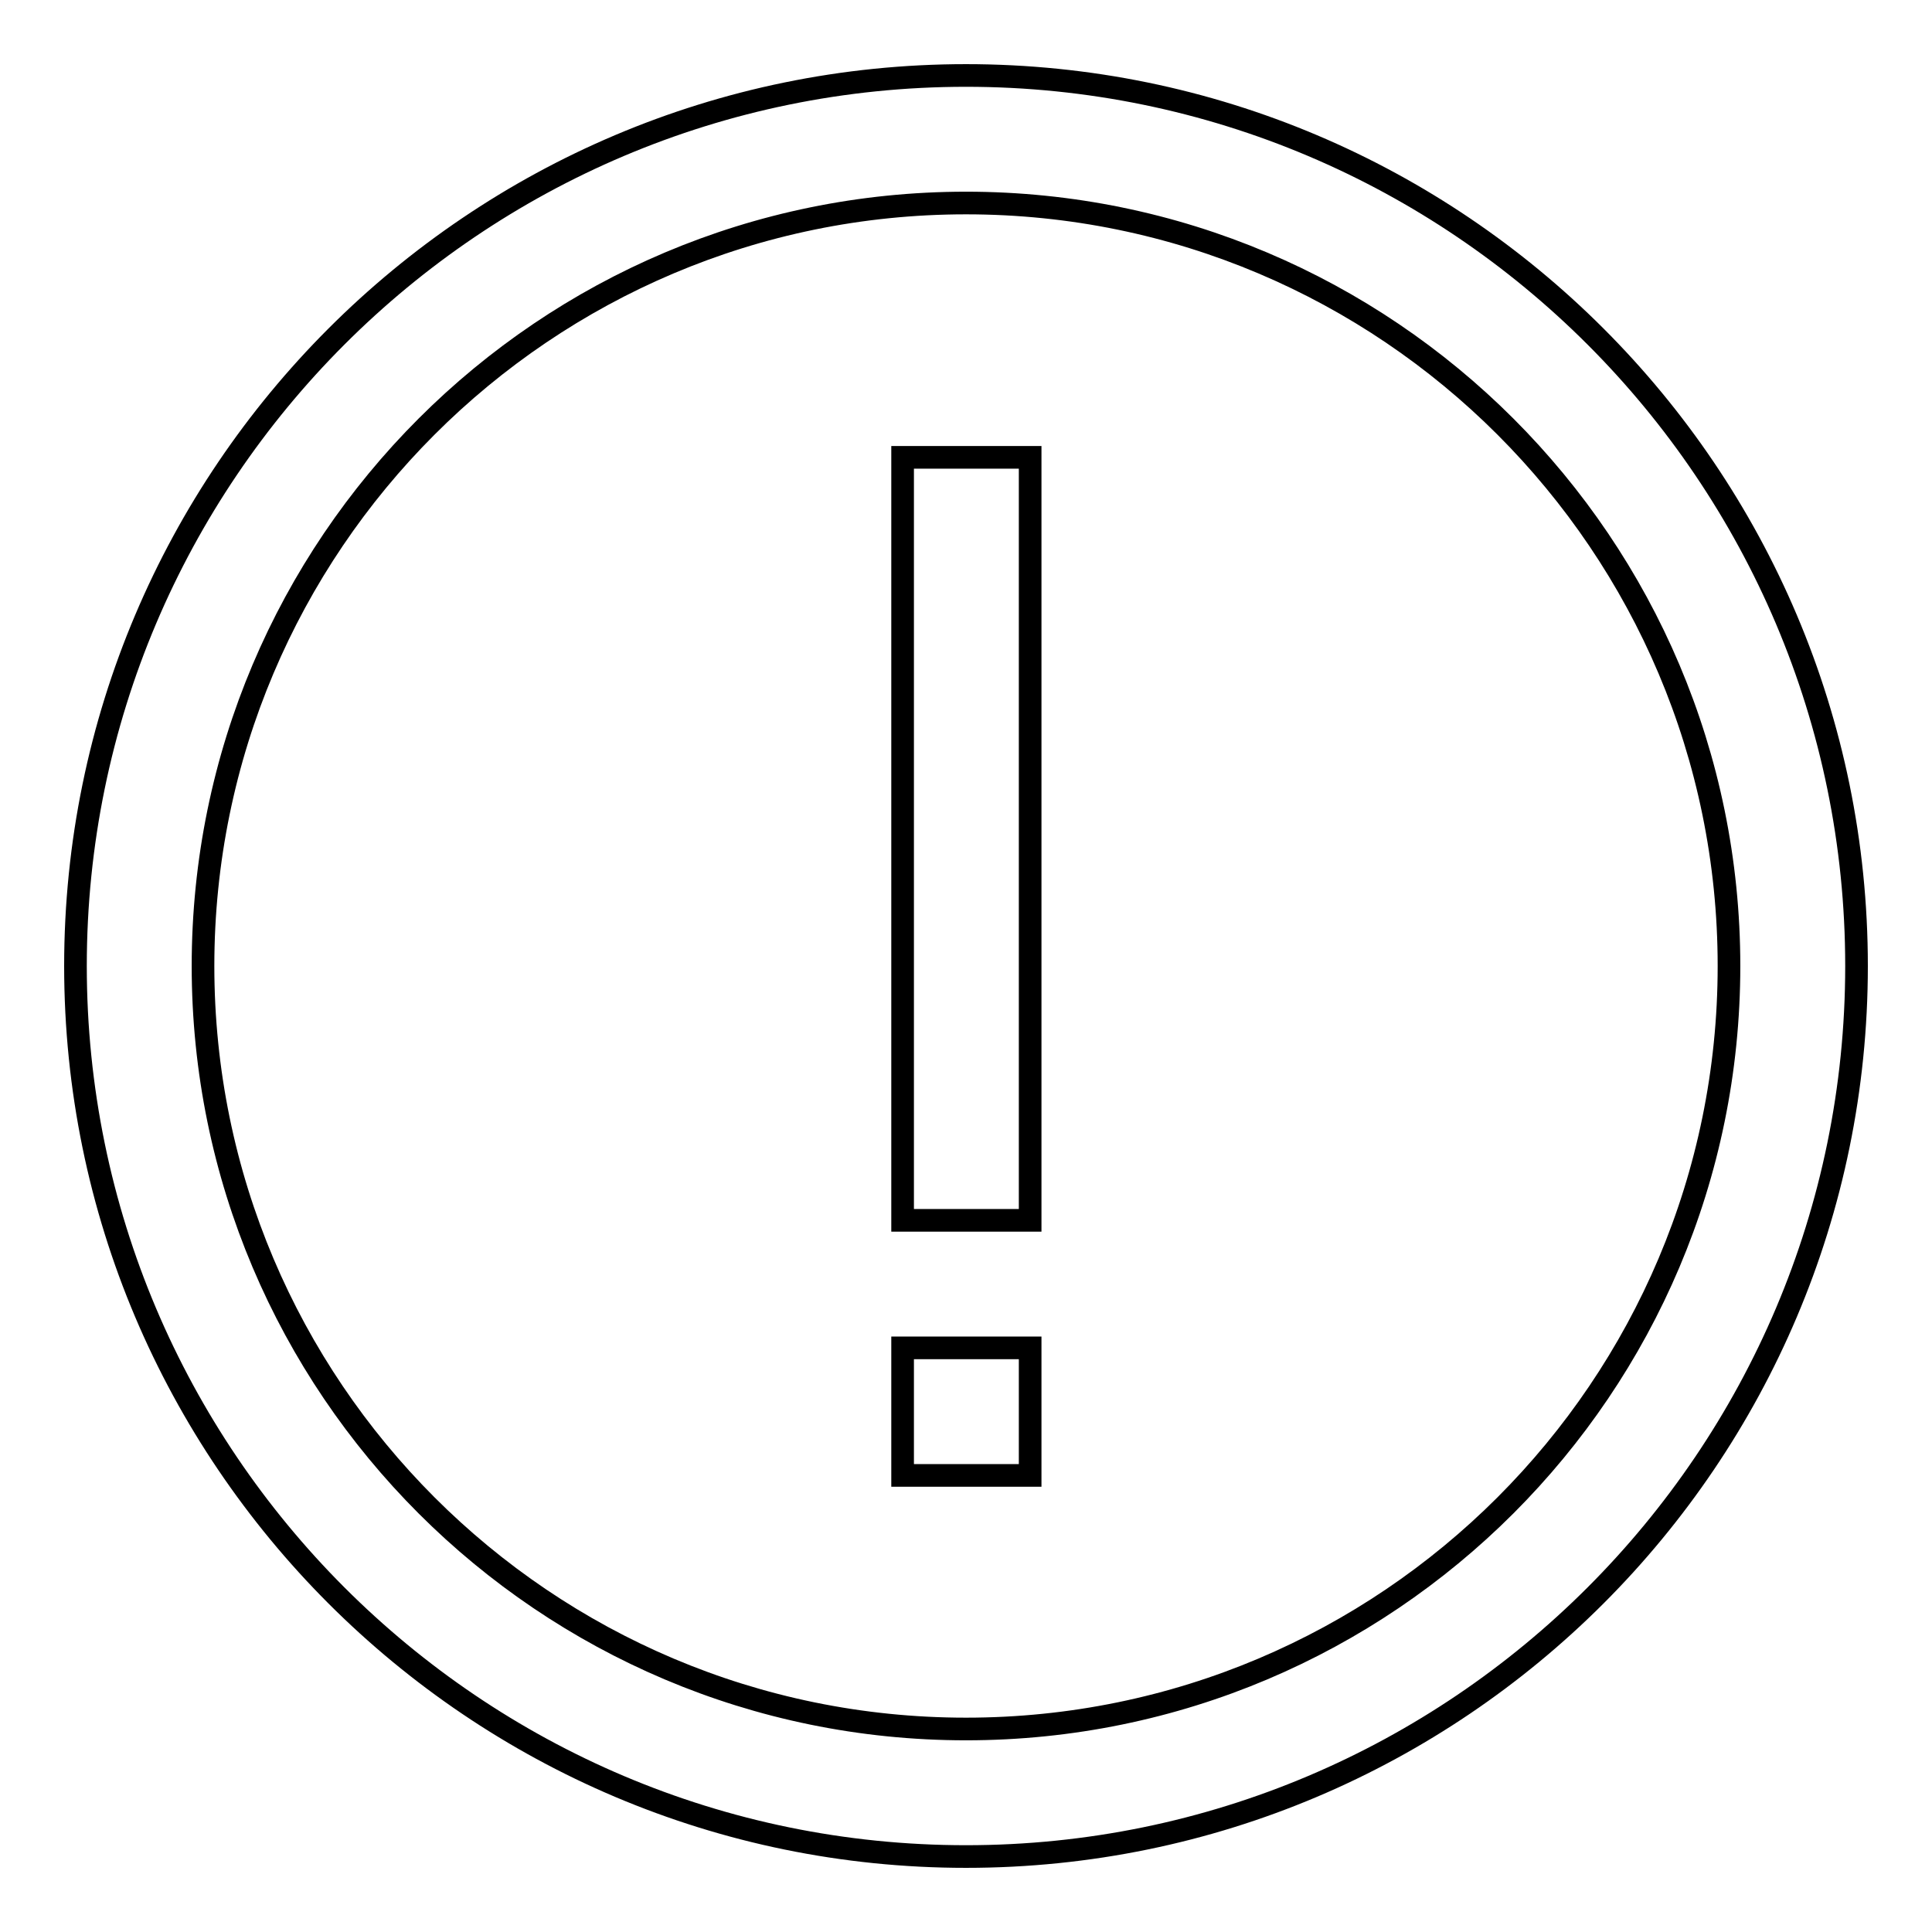
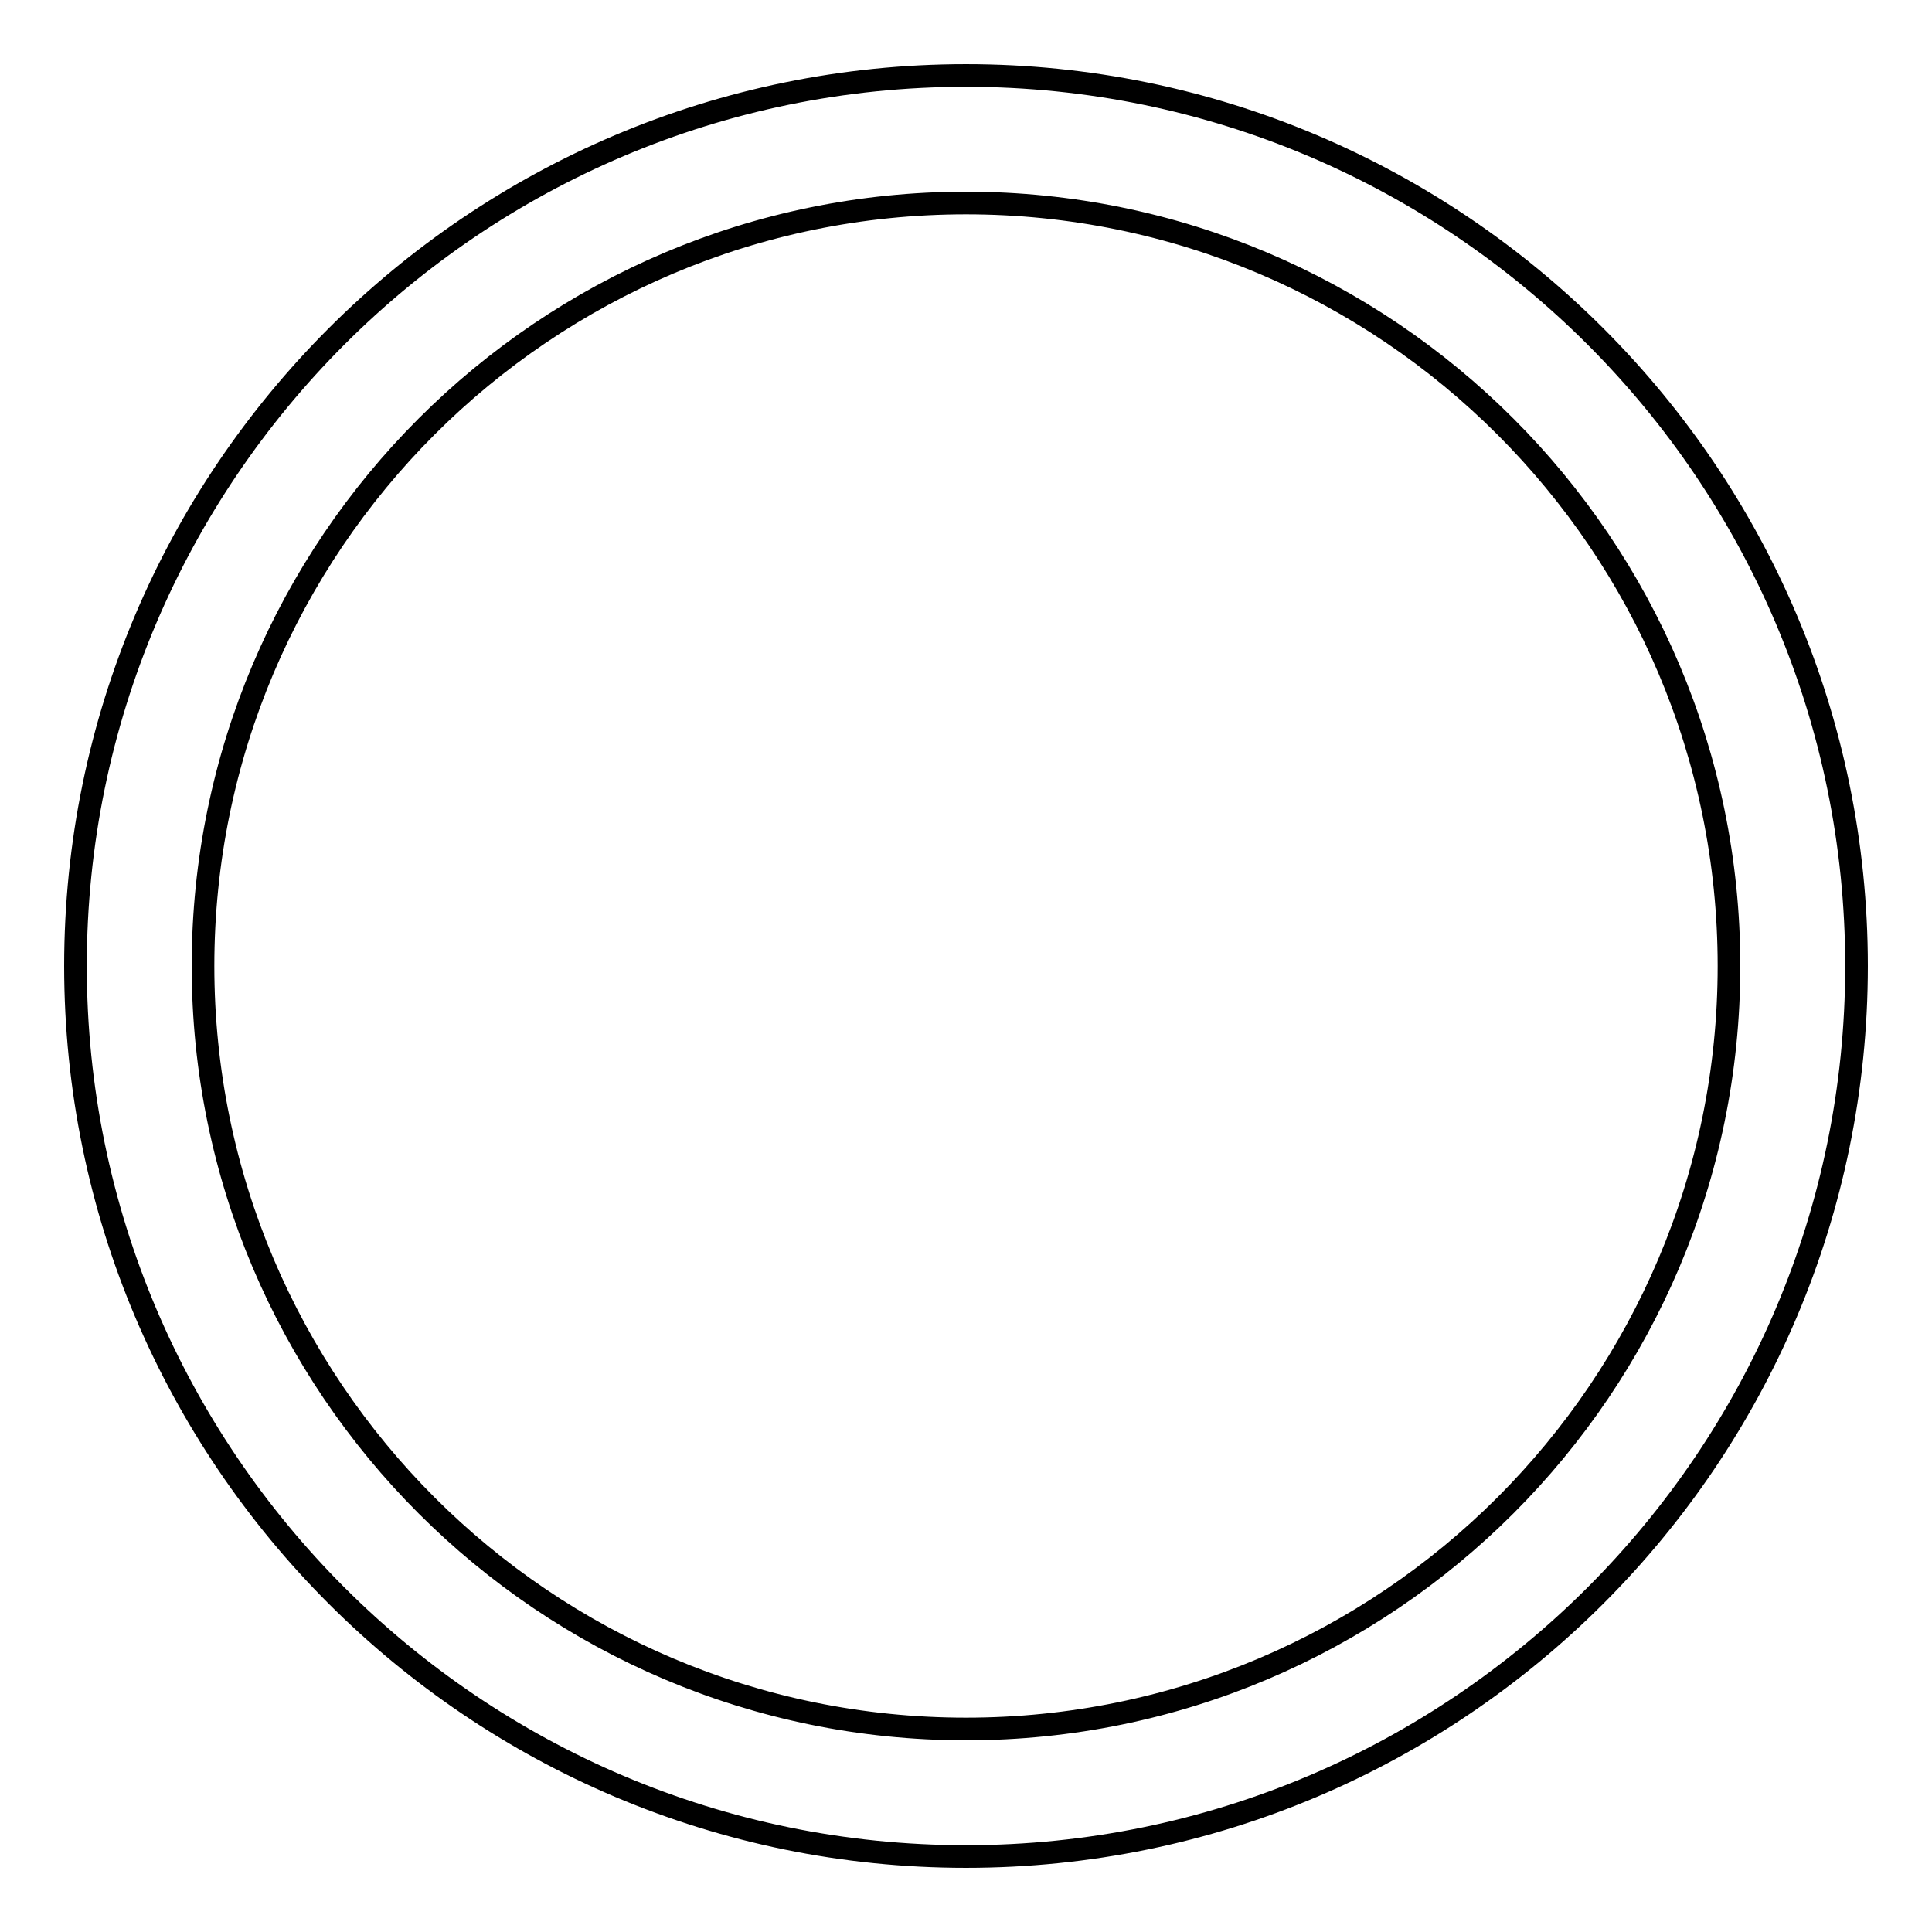
<svg xmlns="http://www.w3.org/2000/svg" version="1.1" x="0px" y="0px" viewBox="0 0 256 256" enable-background="new 0 0 256 256" xml:space="preserve">
  <g>
    <path stroke-width="3" fill-opacity="0" stroke="#000000" d="M128,26.9c55.8,0,101.1,45.3,101.1,101.1c0,55.8-45.3,101.1-101.1,101.1c-55.8,0-101.1-45.3-101.1-101.1 C26.9,72.2,72.2,26.9,128,26.9 M128,10C62.9,10,10,62.9,10,128s52.9,118,118,118s118-52.9,118-118S193.1,10,128,10z" />
-     <path stroke-width="3" fill-opacity="0" stroke="#000000" d="M119.6,178.6h16.9v16.9h-16.9V178.6z M119.6,60.6h16.9v101.1h-16.9V60.6z" />
  </g>
</svg>